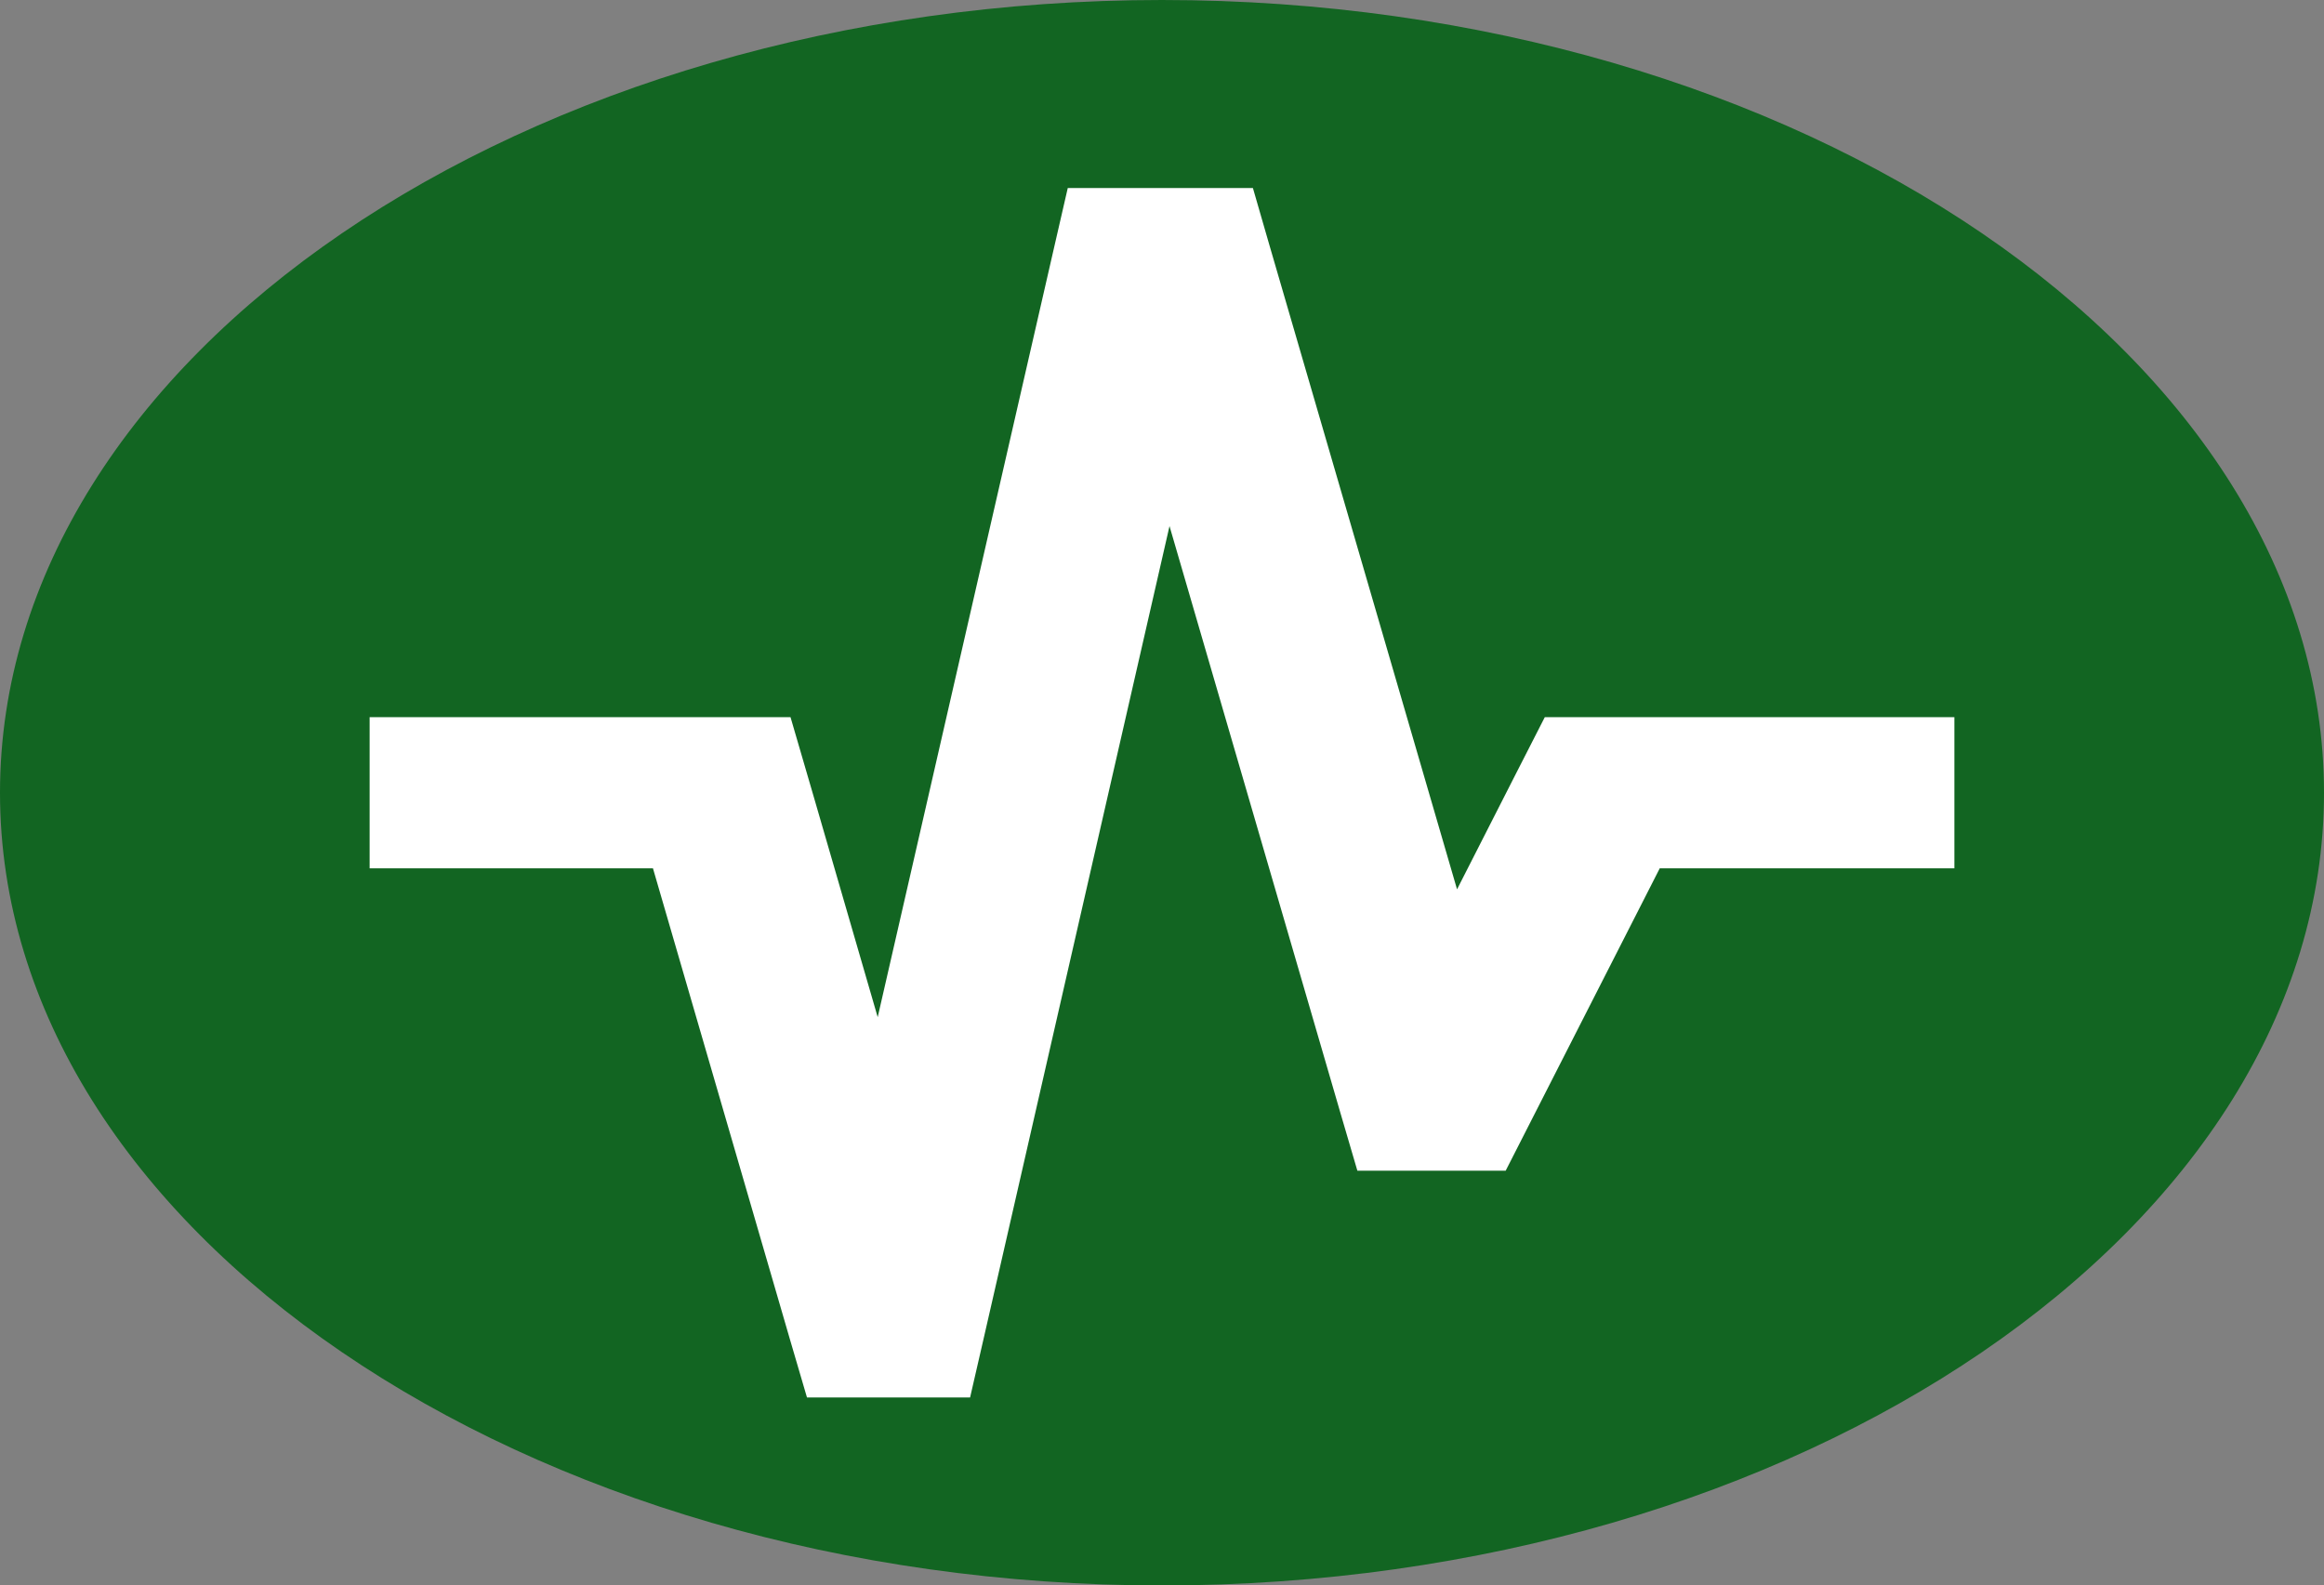
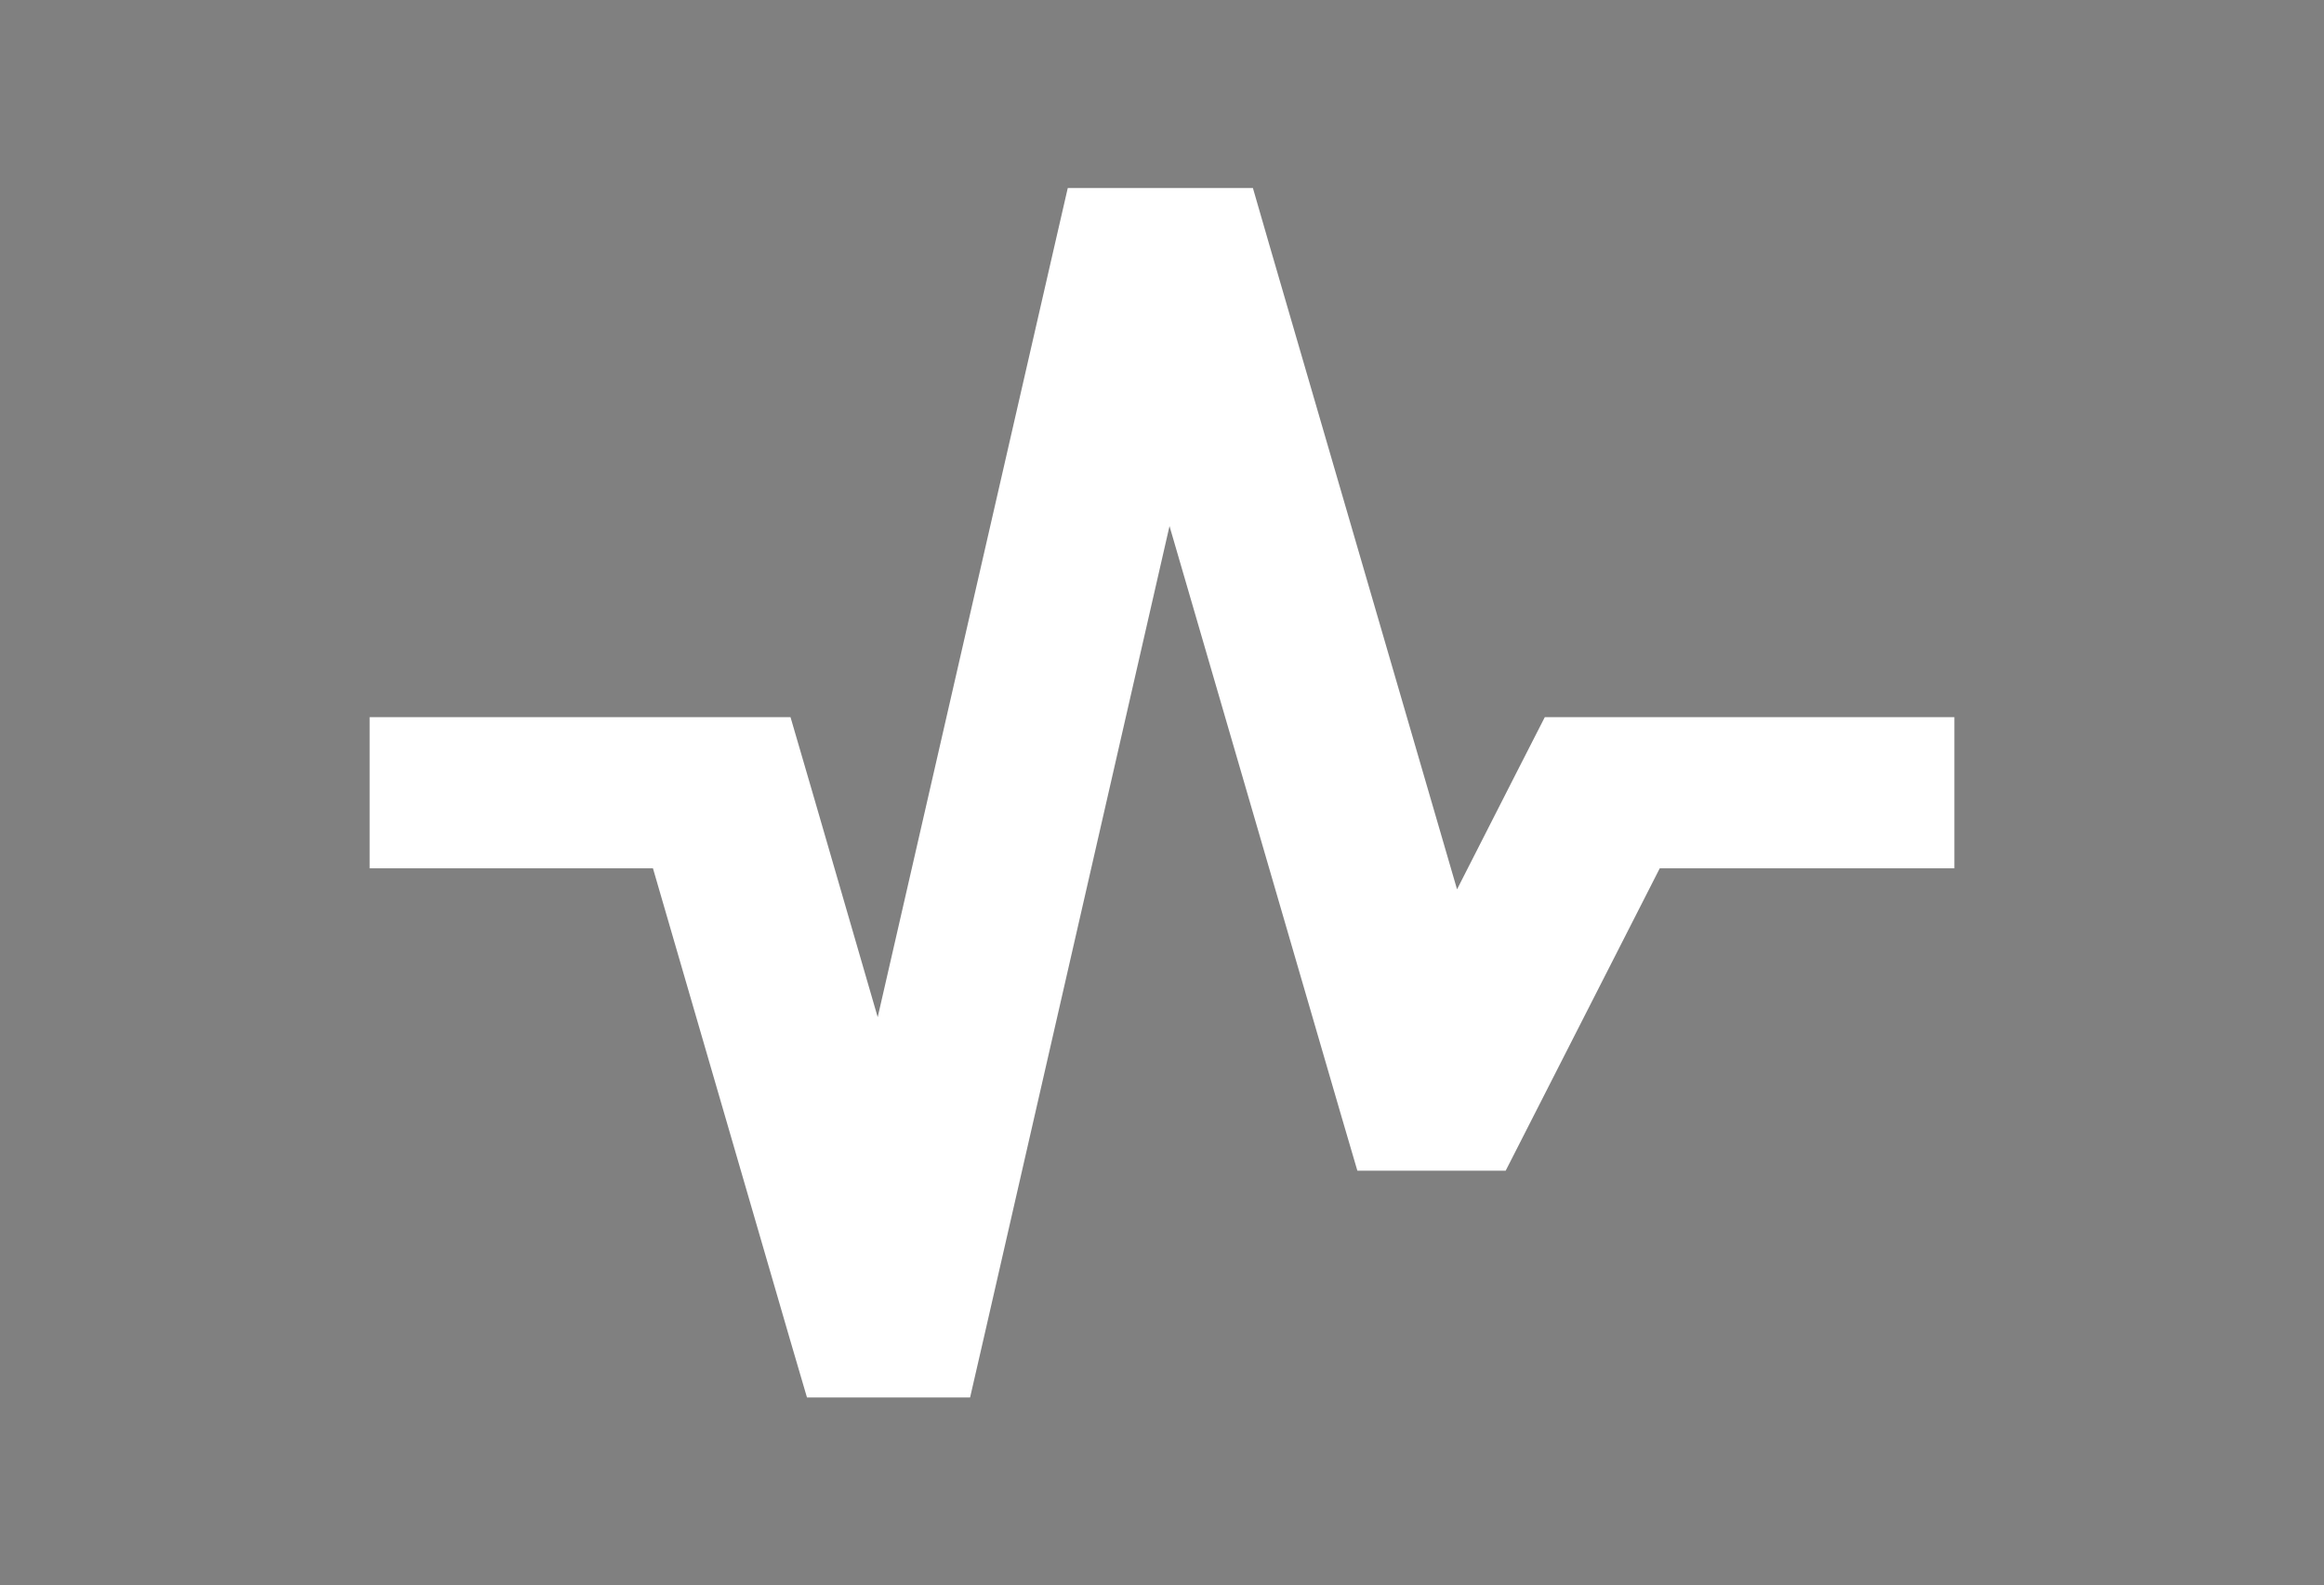
<svg xmlns="http://www.w3.org/2000/svg" version="1.1" width="370.01" height="252.42">
  <rect width="100%" height="100%" fill="#808080" stroke="none" />
  <svg id="SvgjsSvg1016" viewBox="0 0 370.01 252.42">
    <defs>
      <style>.cls-1{fill:#fff;}.cls-1,.cls-2{stroke-width:0px;}.cls-2{fill:#126522;}</style>
    </defs>
-     <path class="cls-2" d="m185,0C83.51,0,0,56.97,0,126.21s83.51,126.21,185,126.21,185.01-56.98,185.01-126.21S286.5,0,185,0" />
    <path class="cls-1" d="m170.01,29.94h29.47l2.63,9.1,29.87,102.55c7.97-15.64,12.61-24.78,13.97-27.41h65.21v24.07h-46.91l-20.85,40.92-3.68,7.22h-23.61l-2.67-9.1-27.24-93.53-29.52,129.03-2.23,9.7h-25.97l-2.67-9.1-21.85-75.14h-45.11v-24.07h67.01c.35,1.17,4.99,17.07,13.88,47.76l28.03-122.3,2.23-9.7Z" />
  </svg>
  <style>@media (prefers-color-scheme: light) { :root { filter: none; } }
@media (prefers-color-scheme: dark) { :root { filter: none; } }
</style>
</svg>